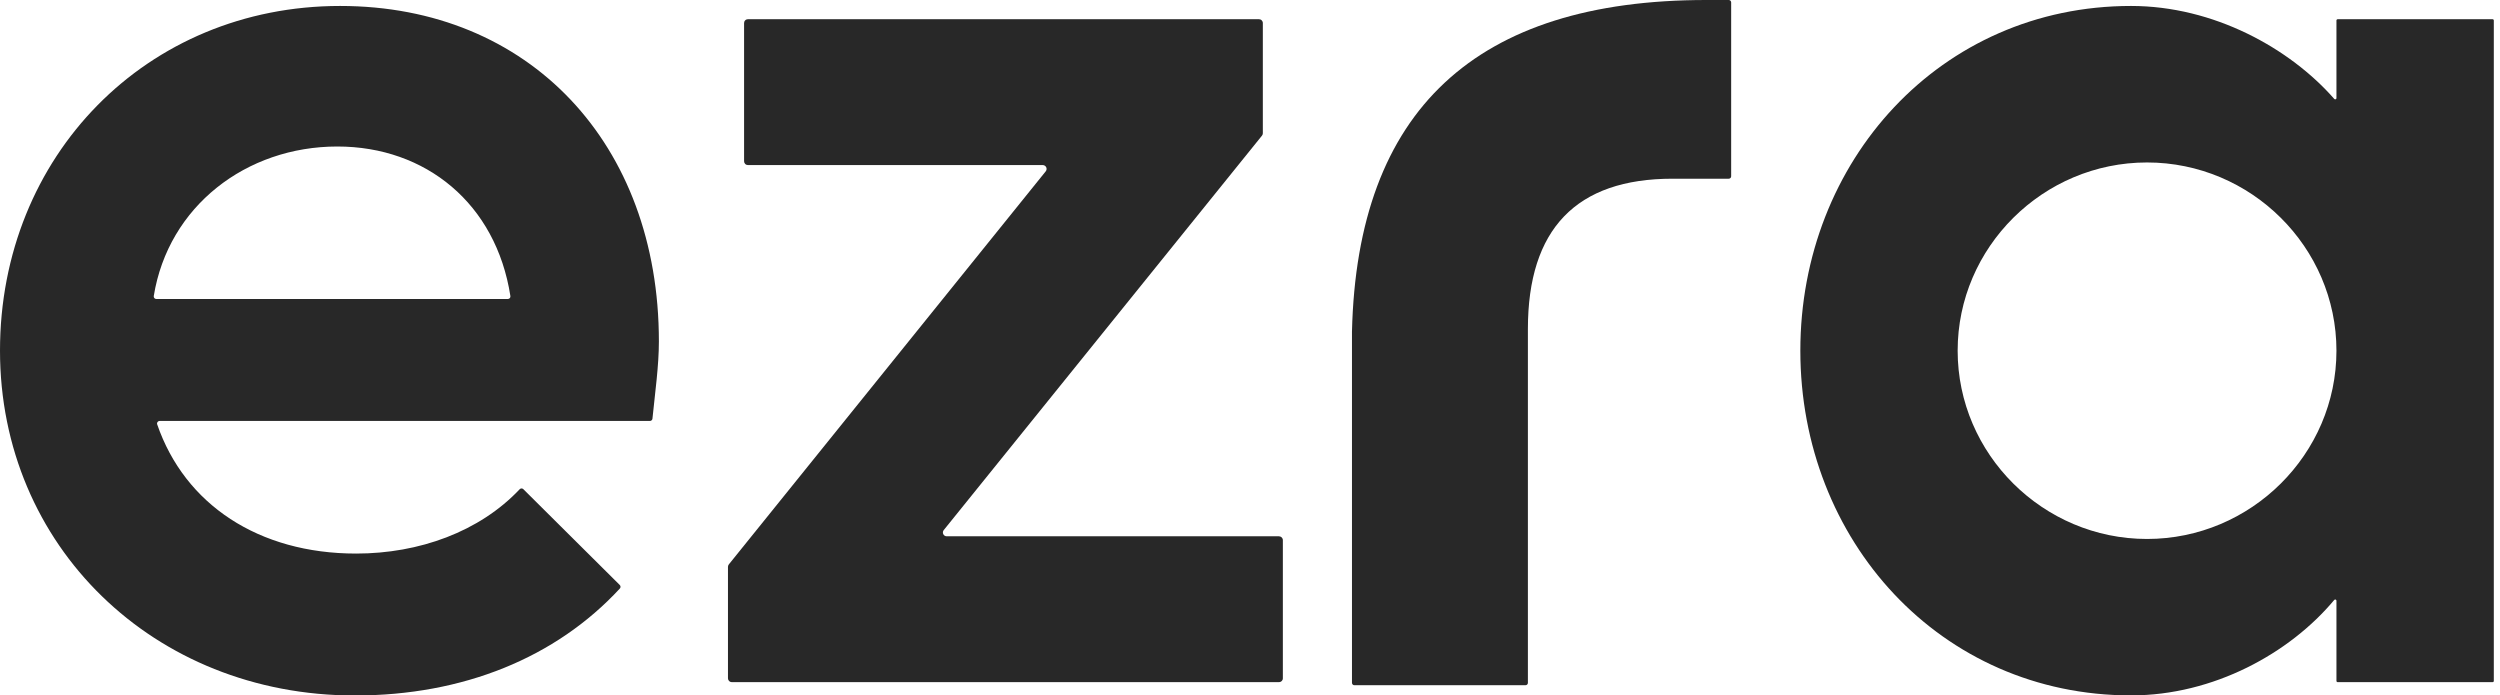
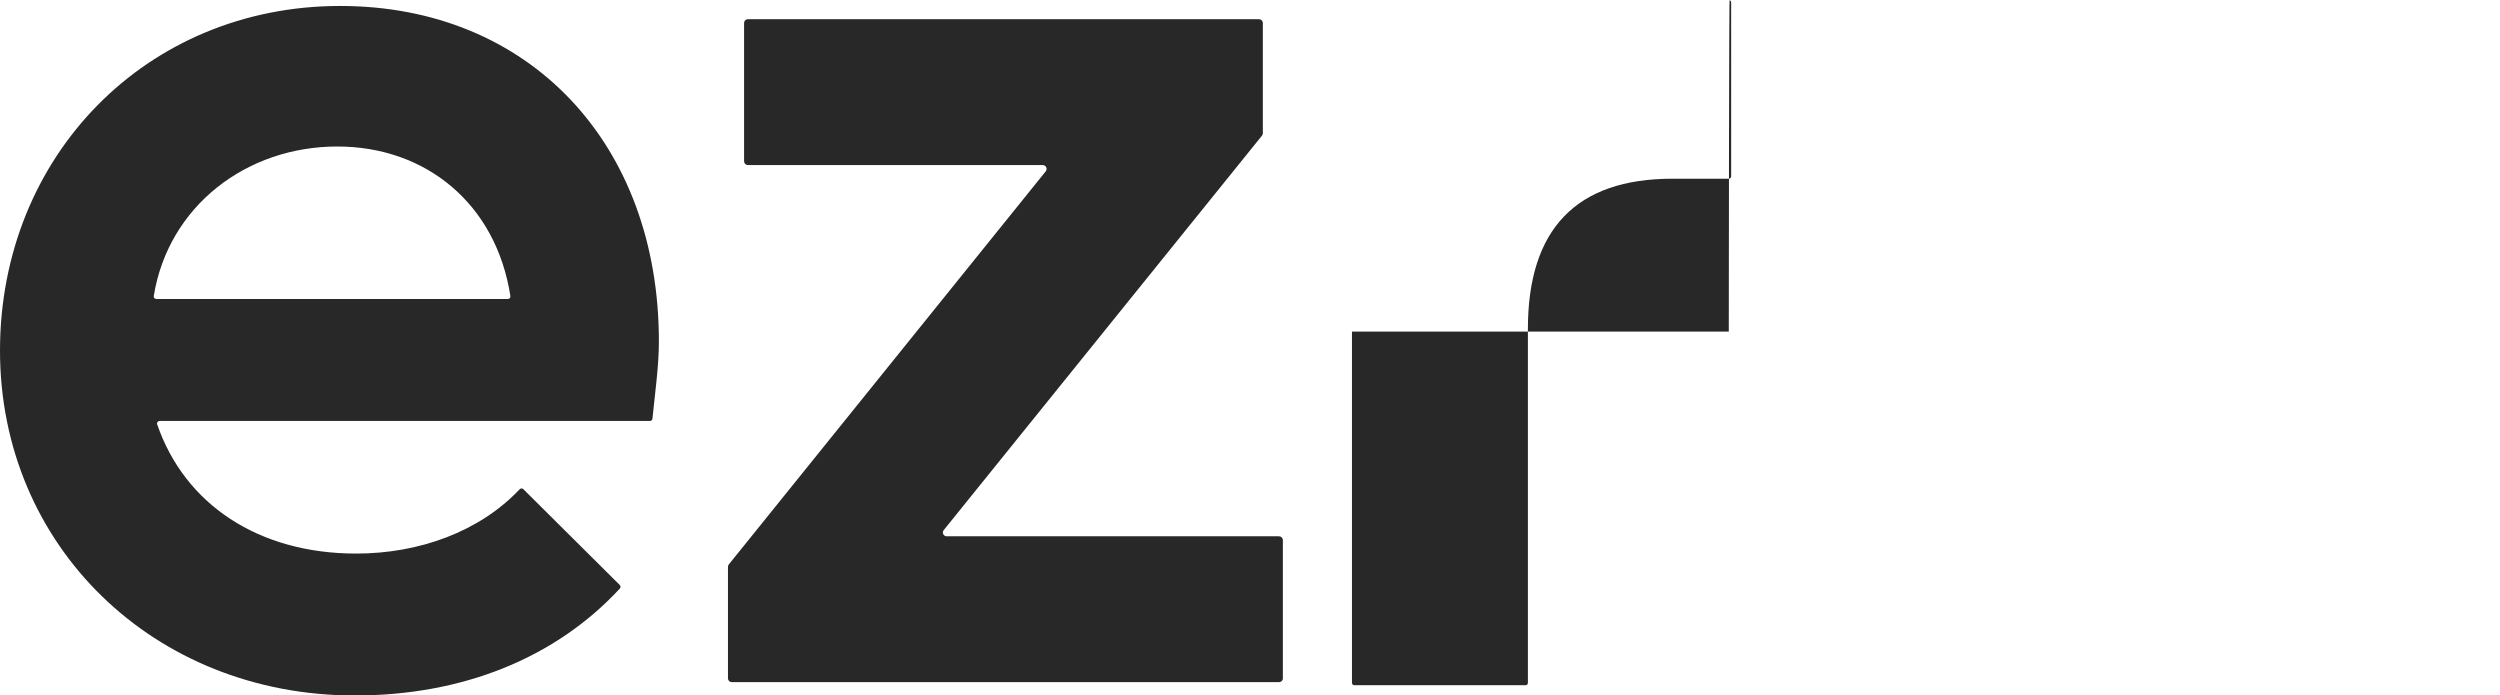
<svg xmlns="http://www.w3.org/2000/svg" width="133" height="37" viewBox="0 0 133 37" fill="none">
  <path d="M18.094 0.317C28.17 0.317 35.053 7.654 35.053 18.163C35.053 19.465 34.848 20.9 34.71 22.275C34.707 22.308 34.691 22.338 34.666 22.36C34.642 22.383 34.609 22.395 34.576 22.395H8.49C8.468 22.395 8.447 22.4 8.428 22.41C8.409 22.42 8.392 22.434 8.38 22.451C8.367 22.469 8.359 22.489 8.356 22.51C8.352 22.531 8.354 22.553 8.361 22.573C9.83 26.843 13.766 29.45 18.946 29.45C22.301 29.45 25.519 28.285 27.649 26.025C27.662 26.012 27.677 26.002 27.693 25.995C27.71 25.988 27.728 25.984 27.746 25.984C27.764 25.984 27.782 25.988 27.799 25.995C27.815 26.002 27.83 26.012 27.843 26.025L32.974 31.125C32.998 31.151 33.012 31.184 33.012 31.219C33.012 31.253 32.998 31.287 32.974 31.312C29.571 34.99 24.639 37 18.87 37C8.159 36.995 0 29.026 0 18.656C0 8.287 7.806 0.317 18.094 0.317ZM8.318 15.906H27.019C27.039 15.906 27.058 15.902 27.076 15.893C27.093 15.885 27.109 15.873 27.122 15.859C27.134 15.844 27.144 15.827 27.149 15.809C27.155 15.79 27.156 15.77 27.153 15.751C26.389 10.834 22.652 7.794 17.947 7.794C13.104 7.794 8.955 10.969 8.18 15.75C8.177 15.77 8.178 15.79 8.184 15.809C8.189 15.828 8.199 15.845 8.212 15.86C8.226 15.875 8.242 15.887 8.26 15.895C8.278 15.902 8.298 15.906 8.318 15.906Z" fill="#282828" />
  <path d="M67.183 1.225V7.088C67.183 7.134 67.167 7.179 67.138 7.215L50.206 28.202C50.182 28.232 50.167 28.268 50.163 28.306C50.159 28.343 50.166 28.382 50.182 28.416C50.199 28.451 50.225 28.48 50.257 28.5C50.29 28.52 50.327 28.531 50.366 28.531H68.043C68.097 28.531 68.149 28.553 68.188 28.591C68.226 28.629 68.248 28.681 68.248 28.735V36.088C68.248 36.142 68.226 36.194 68.188 36.232C68.149 36.27 68.097 36.291 68.043 36.291H38.933C38.879 36.291 38.827 36.27 38.788 36.232C38.75 36.194 38.728 36.142 38.728 36.088V30.154C38.729 30.108 38.744 30.063 38.773 30.027L55.635 9.112C55.658 9.082 55.673 9.046 55.677 9.008C55.682 8.97 55.675 8.932 55.658 8.897C55.642 8.863 55.616 8.834 55.583 8.814C55.551 8.793 55.513 8.782 55.475 8.782H39.789C39.735 8.782 39.683 8.761 39.645 8.723C39.606 8.684 39.585 8.633 39.585 8.579V1.225C39.585 1.171 39.606 1.12 39.645 1.082C39.683 1.043 39.735 1.022 39.789 1.022H66.978C67.032 1.022 67.085 1.043 67.123 1.082C67.161 1.12 67.183 1.171 67.183 1.225Z" fill="#282828" />
-   <path d="M71.925 17.641C72.202 5.858 78.511 0 90.781 0H91.971C91.988 -5.41151e-07 92.004 0.003 92.02 0.01C92.035 0.016 92.049 0.025 92.061 0.037C92.073 0.049 92.082 0.063 92.088 0.079C92.095 0.094 92.098 0.11 92.098 0.127V9.38C92.098 9.397 92.095 9.413 92.088 9.428C92.082 9.444 92.073 9.458 92.061 9.47C92.049 9.482 92.035 9.491 92.02 9.497C92.004 9.504 91.988 9.507 91.971 9.507H88.979C83.848 9.507 81.284 12.194 81.284 17.501V36.328C81.284 36.345 81.281 36.361 81.274 36.376C81.268 36.392 81.258 36.406 81.247 36.417C81.235 36.429 81.221 36.438 81.205 36.445C81.19 36.451 81.173 36.454 81.156 36.454H72.053C72.036 36.454 72.019 36.451 72.004 36.445C71.988 36.438 71.974 36.429 71.962 36.417C71.95 36.406 71.941 36.392 71.935 36.376C71.928 36.361 71.925 36.345 71.925 36.328V17.641Z" fill="#282828" />
-   <path d="M113.372 0.317C117.77 0.317 121.824 2.571 124.183 5.263C124.192 5.273 124.204 5.281 124.217 5.284C124.23 5.288 124.244 5.287 124.256 5.282C124.269 5.278 124.28 5.269 124.288 5.258C124.295 5.247 124.299 5.234 124.299 5.22V1.088C124.299 1.08 124.301 1.071 124.304 1.063C124.307 1.055 124.312 1.048 124.318 1.042C124.324 1.036 124.332 1.031 124.339 1.028C124.347 1.025 124.356 1.023 124.365 1.023H132.606C132.623 1.023 132.64 1.03 132.652 1.042C132.664 1.054 132.671 1.071 132.671 1.088V36.224C132.671 36.233 132.67 36.242 132.667 36.25C132.663 36.258 132.659 36.265 132.652 36.271C132.646 36.277 132.639 36.282 132.631 36.285C132.623 36.289 132.614 36.291 132.606 36.291H124.365C124.347 36.29 124.33 36.283 124.318 36.271C124.306 36.258 124.299 36.242 124.299 36.224V31.959C124.299 31.945 124.295 31.932 124.287 31.921C124.28 31.91 124.269 31.901 124.256 31.897C124.243 31.892 124.229 31.892 124.216 31.895C124.203 31.899 124.191 31.907 124.182 31.917C121.823 34.743 117.769 36.995 113.372 36.995C103.225 36.995 95.778 28.743 95.778 18.656C95.778 8.57 103.225 0.317 113.372 0.317ZM104.147 18.656C104.147 24.158 108.689 28.673 114.223 28.673C119.756 28.673 124.299 24.158 124.299 18.656C124.299 13.154 119.758 8.643 114.223 8.643C108.688 8.643 104.147 13.154 104.147 18.656Z" fill="#282828" />
+   <path d="M71.925 17.641H91.971C91.988 -5.41151e-07 92.004 0.003 92.02 0.01C92.035 0.016 92.049 0.025 92.061 0.037C92.073 0.049 92.082 0.063 92.088 0.079C92.095 0.094 92.098 0.11 92.098 0.127V9.38C92.098 9.397 92.095 9.413 92.088 9.428C92.082 9.444 92.073 9.458 92.061 9.47C92.049 9.482 92.035 9.491 92.02 9.497C92.004 9.504 91.988 9.507 91.971 9.507H88.979C83.848 9.507 81.284 12.194 81.284 17.501V36.328C81.284 36.345 81.281 36.361 81.274 36.376C81.268 36.392 81.258 36.406 81.247 36.417C81.235 36.429 81.221 36.438 81.205 36.445C81.19 36.451 81.173 36.454 81.156 36.454H72.053C72.036 36.454 72.019 36.451 72.004 36.445C71.988 36.438 71.974 36.429 71.962 36.417C71.95 36.406 71.941 36.392 71.935 36.376C71.928 36.361 71.925 36.345 71.925 36.328V17.641Z" fill="#282828" />
</svg>